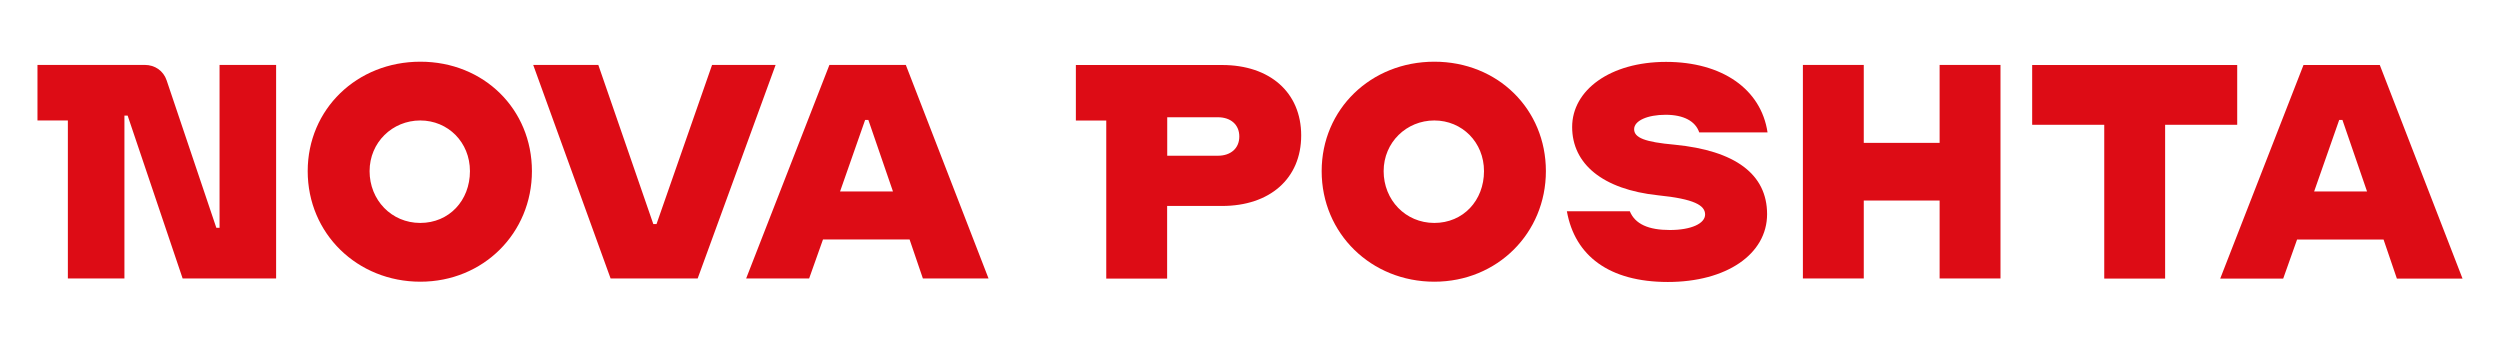
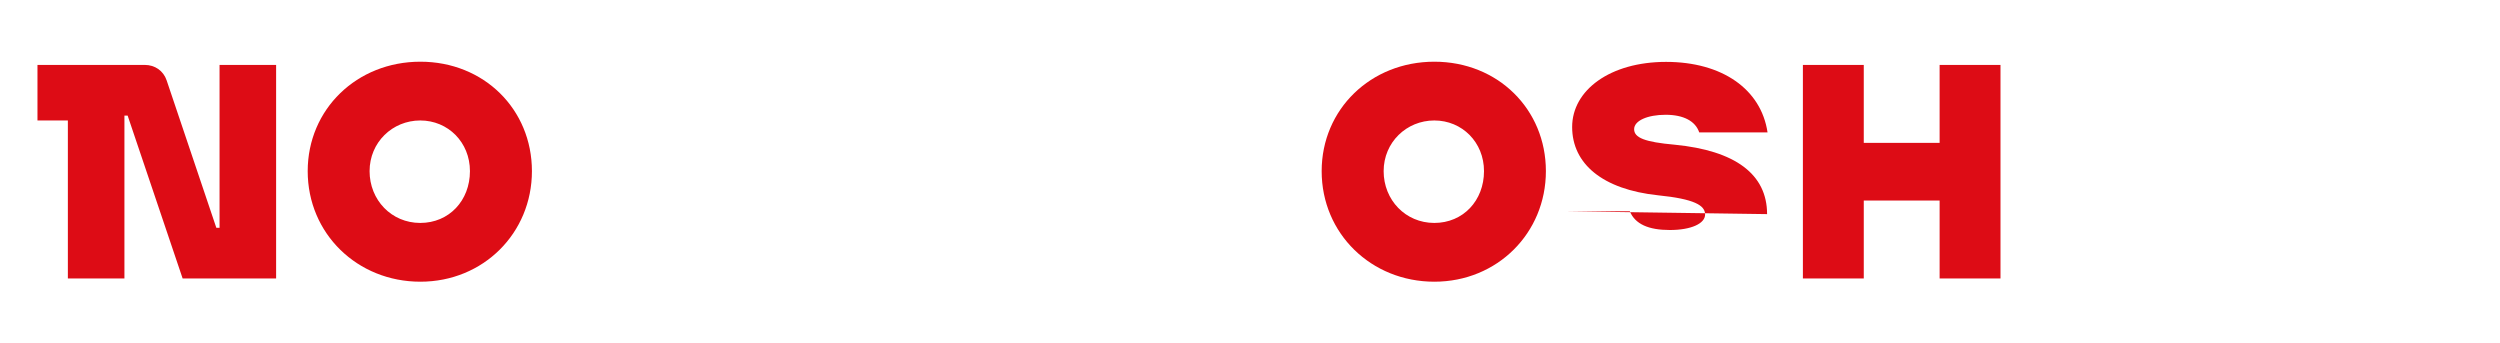
<svg xmlns="http://www.w3.org/2000/svg" id="_Слой_1" version="1.1" viewBox="0 0 2659.1 374" height="25" width="182">
  <defs>
    <style>      .st0 {        fill: #dd0c15;      }    </style>
  </defs>
  <g>
    <path class="st0" d="M268.9,70.7v232.6h-101.8l-59.9-177.4h-3.5v177.4h-61.6v-172.1H9v-60.5h116.9c11,0,20.3,6.4,23.8,16.9l54.1,160.5h3.5V70.7h61.7Z" />
    <path class="st0" d="M303.3,186.4c0-67.4,53.5-119.2,122.7-119.2s121.5,51.8,121.5,119.2-52.9,120.4-121.5,120.4-122.7-52.3-122.7-120.4h0ZM480,186.4c0-31.4-23.8-55.2-54.1-55.2s-55.2,23.8-55.2,55.2,23.8,56.4,55.2,56.4,54.1-24.4,54.1-56.4Z" />
-     <path class="st0" d="M548.9,70.7h70.9l59.9,173.3h3.5l60.5-173.3h69.2l-84.9,232.6h-94.8l-84.3-232.6h0Z" />
-     <path class="st0" d="M958.7,260.8h-94.2l-15.1,42.5h-68.6l90.7-232.6h83.2l90.1,232.6h-71.5l-14.5-42.5h0ZM940.7,208.5l-26.8-77.9h-3.5l-27.3,77.9h57.6Z" />
  </g>
-   <path class="st0" d="M1385.3,147.5c0,47.1-34.3,76.8-86.1,76.8h-59.9v79.1h-66.3v-172.1h-33.1v-60.5h159.3c51.8,0,86.1,29.7,86.1,76.8h0ZM1317.9,148.6c0-12.8-9.3-20.9-23.3-20.9h-55.2v41.9h55.2c14,0,23.3-8.1,23.3-20.9h0Z" />
  <path class="st0" d="M1407.6,186.4c0-67.4,53.5-119.2,122.7-119.2s121.5,51.8,121.5,119.2-52.9,120.4-121.5,120.4-122.7-52.3-122.7-120.4h0ZM1584.4,186.4c0-31.4-23.8-55.2-54.1-55.2s-55.2,23.8-55.2,55.2,23.8,56.4,55.2,56.4,54.1-24.4,54.1-56.4h0Z" />
-   <path class="st0" d="M1674.6,230.1h68.6c5.8,14,20.4,20.4,43.6,20.4s38.4-7,38.4-16.9-11.6-16.9-51.2-20.9c-60.5-6.4-93.6-34.3-93.6-74.4s41.3-70.9,102.3-70.9,103.5,29.7,110.5,76.8h-74.4c-4.1-12.2-16.9-19.2-36.6-19.2s-34.3,6.4-34.3,15.7,11.6,14,44.2,16.9c65.7,6.4,100.6,32,100.6,75.6s-44.2,73.9-108.1,73.9-101.2-28.5-109.9-76.8h0Z" />
+   <path class="st0" d="M1674.6,230.1h68.6c5.8,14,20.4,20.4,43.6,20.4s38.4-7,38.4-16.9-11.6-16.9-51.2-20.9c-60.5-6.4-93.6-34.3-93.6-74.4s41.3-70.9,102.3-70.9,103.5,29.7,110.5,76.8h-74.4c-4.1-12.2-16.9-19.2-36.6-19.2s-34.3,6.4-34.3,15.7,11.6,14,44.2,16.9c65.7,6.4,100.6,32,100.6,75.6h0Z" />
  <path class="st0" d="M2146.9,70.7v232.6h-66.3v-84.9h-82.6v84.9h-66.3V70.7h66.3v84.9h82.6v-84.9s66.3,0,66.3,0Z" />
-   <path class="st0" d="M2404.7,135.9h-78.5v167.5h-66.3v-167.5h-78.5v-65.1h223.3v65.1Z" />
-   <path class="st0" d="M2564.1,260.9h-94.2l-15.1,42.5h-68.6l90.7-232.6h83.1l90.1,232.6h-71.5l-14.5-42.5h0ZM2546.1,208.5l-26.8-77.9h-3.5l-27.3,77.9h57.6Z" />
</svg>